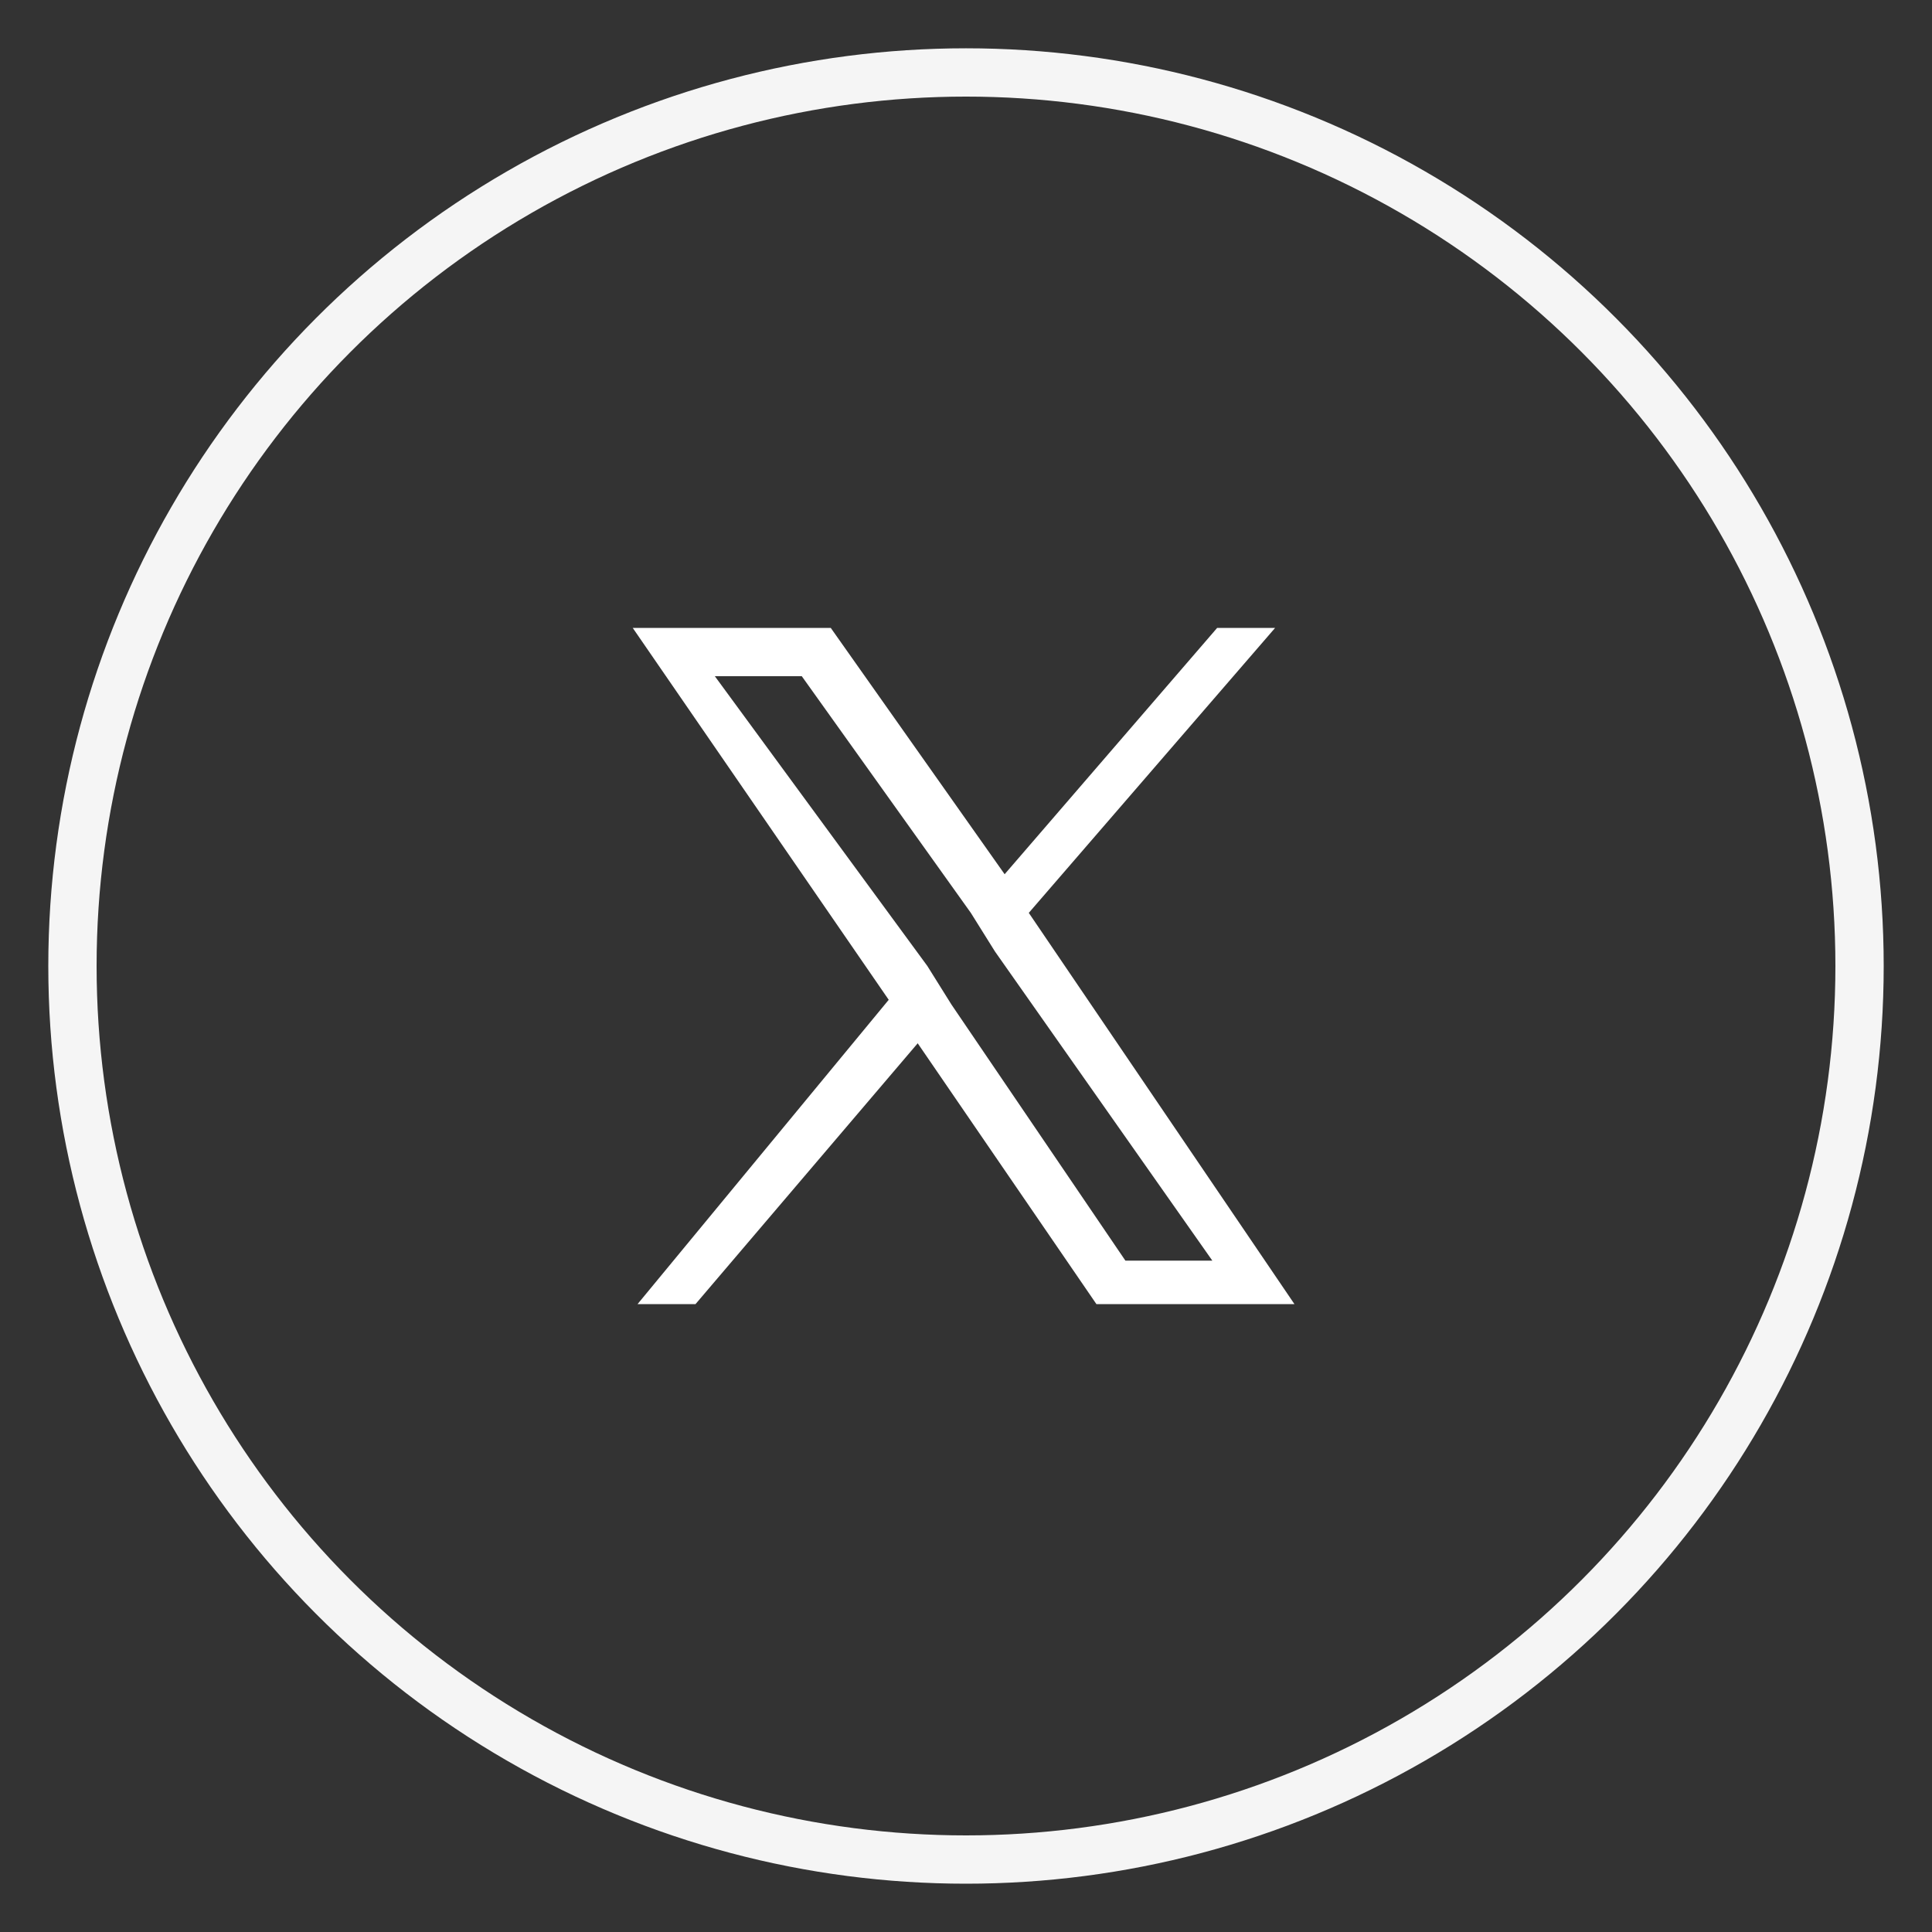
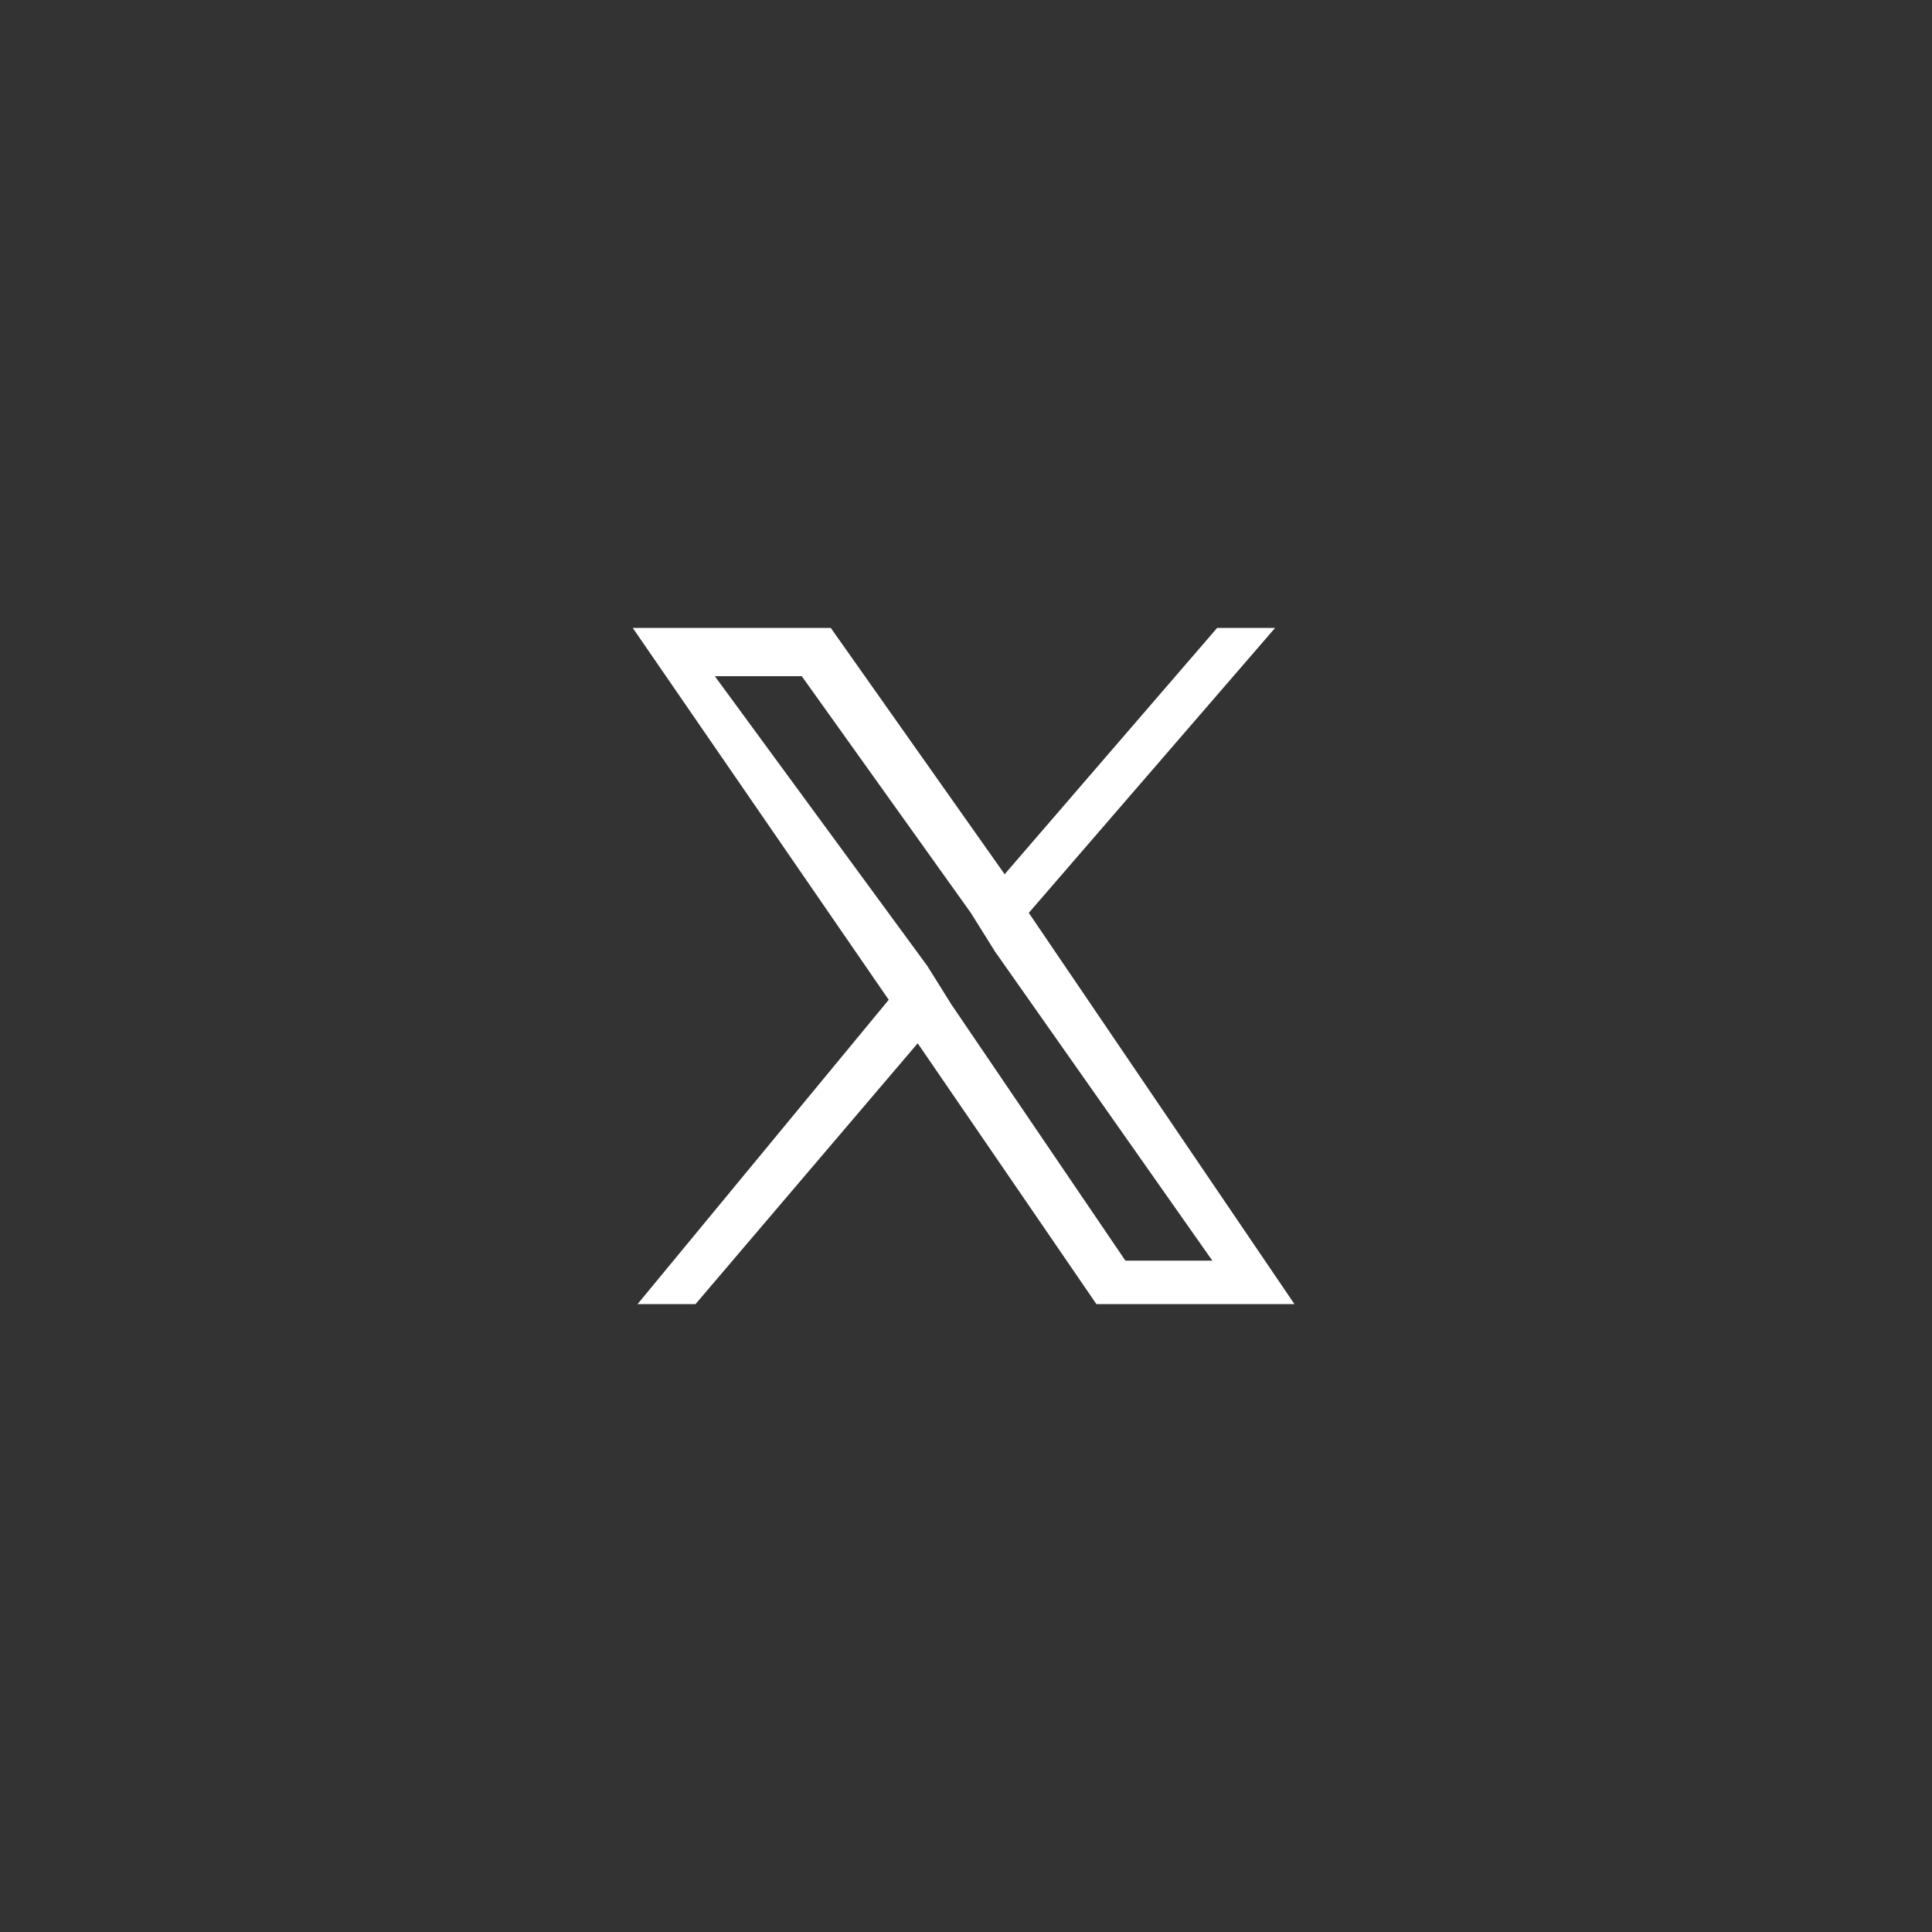
<svg xmlns="http://www.w3.org/2000/svg" version="1.1" id="レイヤー_1" x="0px" y="0px" viewBox="0 0 40 40" style="enable-background:new 0 0 40 40;" xml:space="preserve">
  <rect x="0" y="0" width="40" height="40" fill="#333333" stroke="none" />
  <style type="text/css">
	.st0{opacity:0.95;fill:none;stroke:#FFFFFF;stroke-miterlimit:10;enable-background:new    ;}
	.st1{fill:#FFFFFF;}
</style>
-   <circle class="st0" cx="20" cy="20" r="18.5" />
  <path class="st1" d="M21.3,18.9l5.1-5.9h-1.2l-4.4,5.1L17.2,13h-4.1l5.3,7.7L13.2,27h1.2l4.6-5.4l3.7,5.4h4.1L21.3,18.9L21.3,18.9z   M19.7,20.8l-0.5-0.8L14.8,14h1.8l3.5,4.9l0.5,0.8l4.5,6.4h-1.8L19.7,20.8L19.7,20.8z" />
</svg>